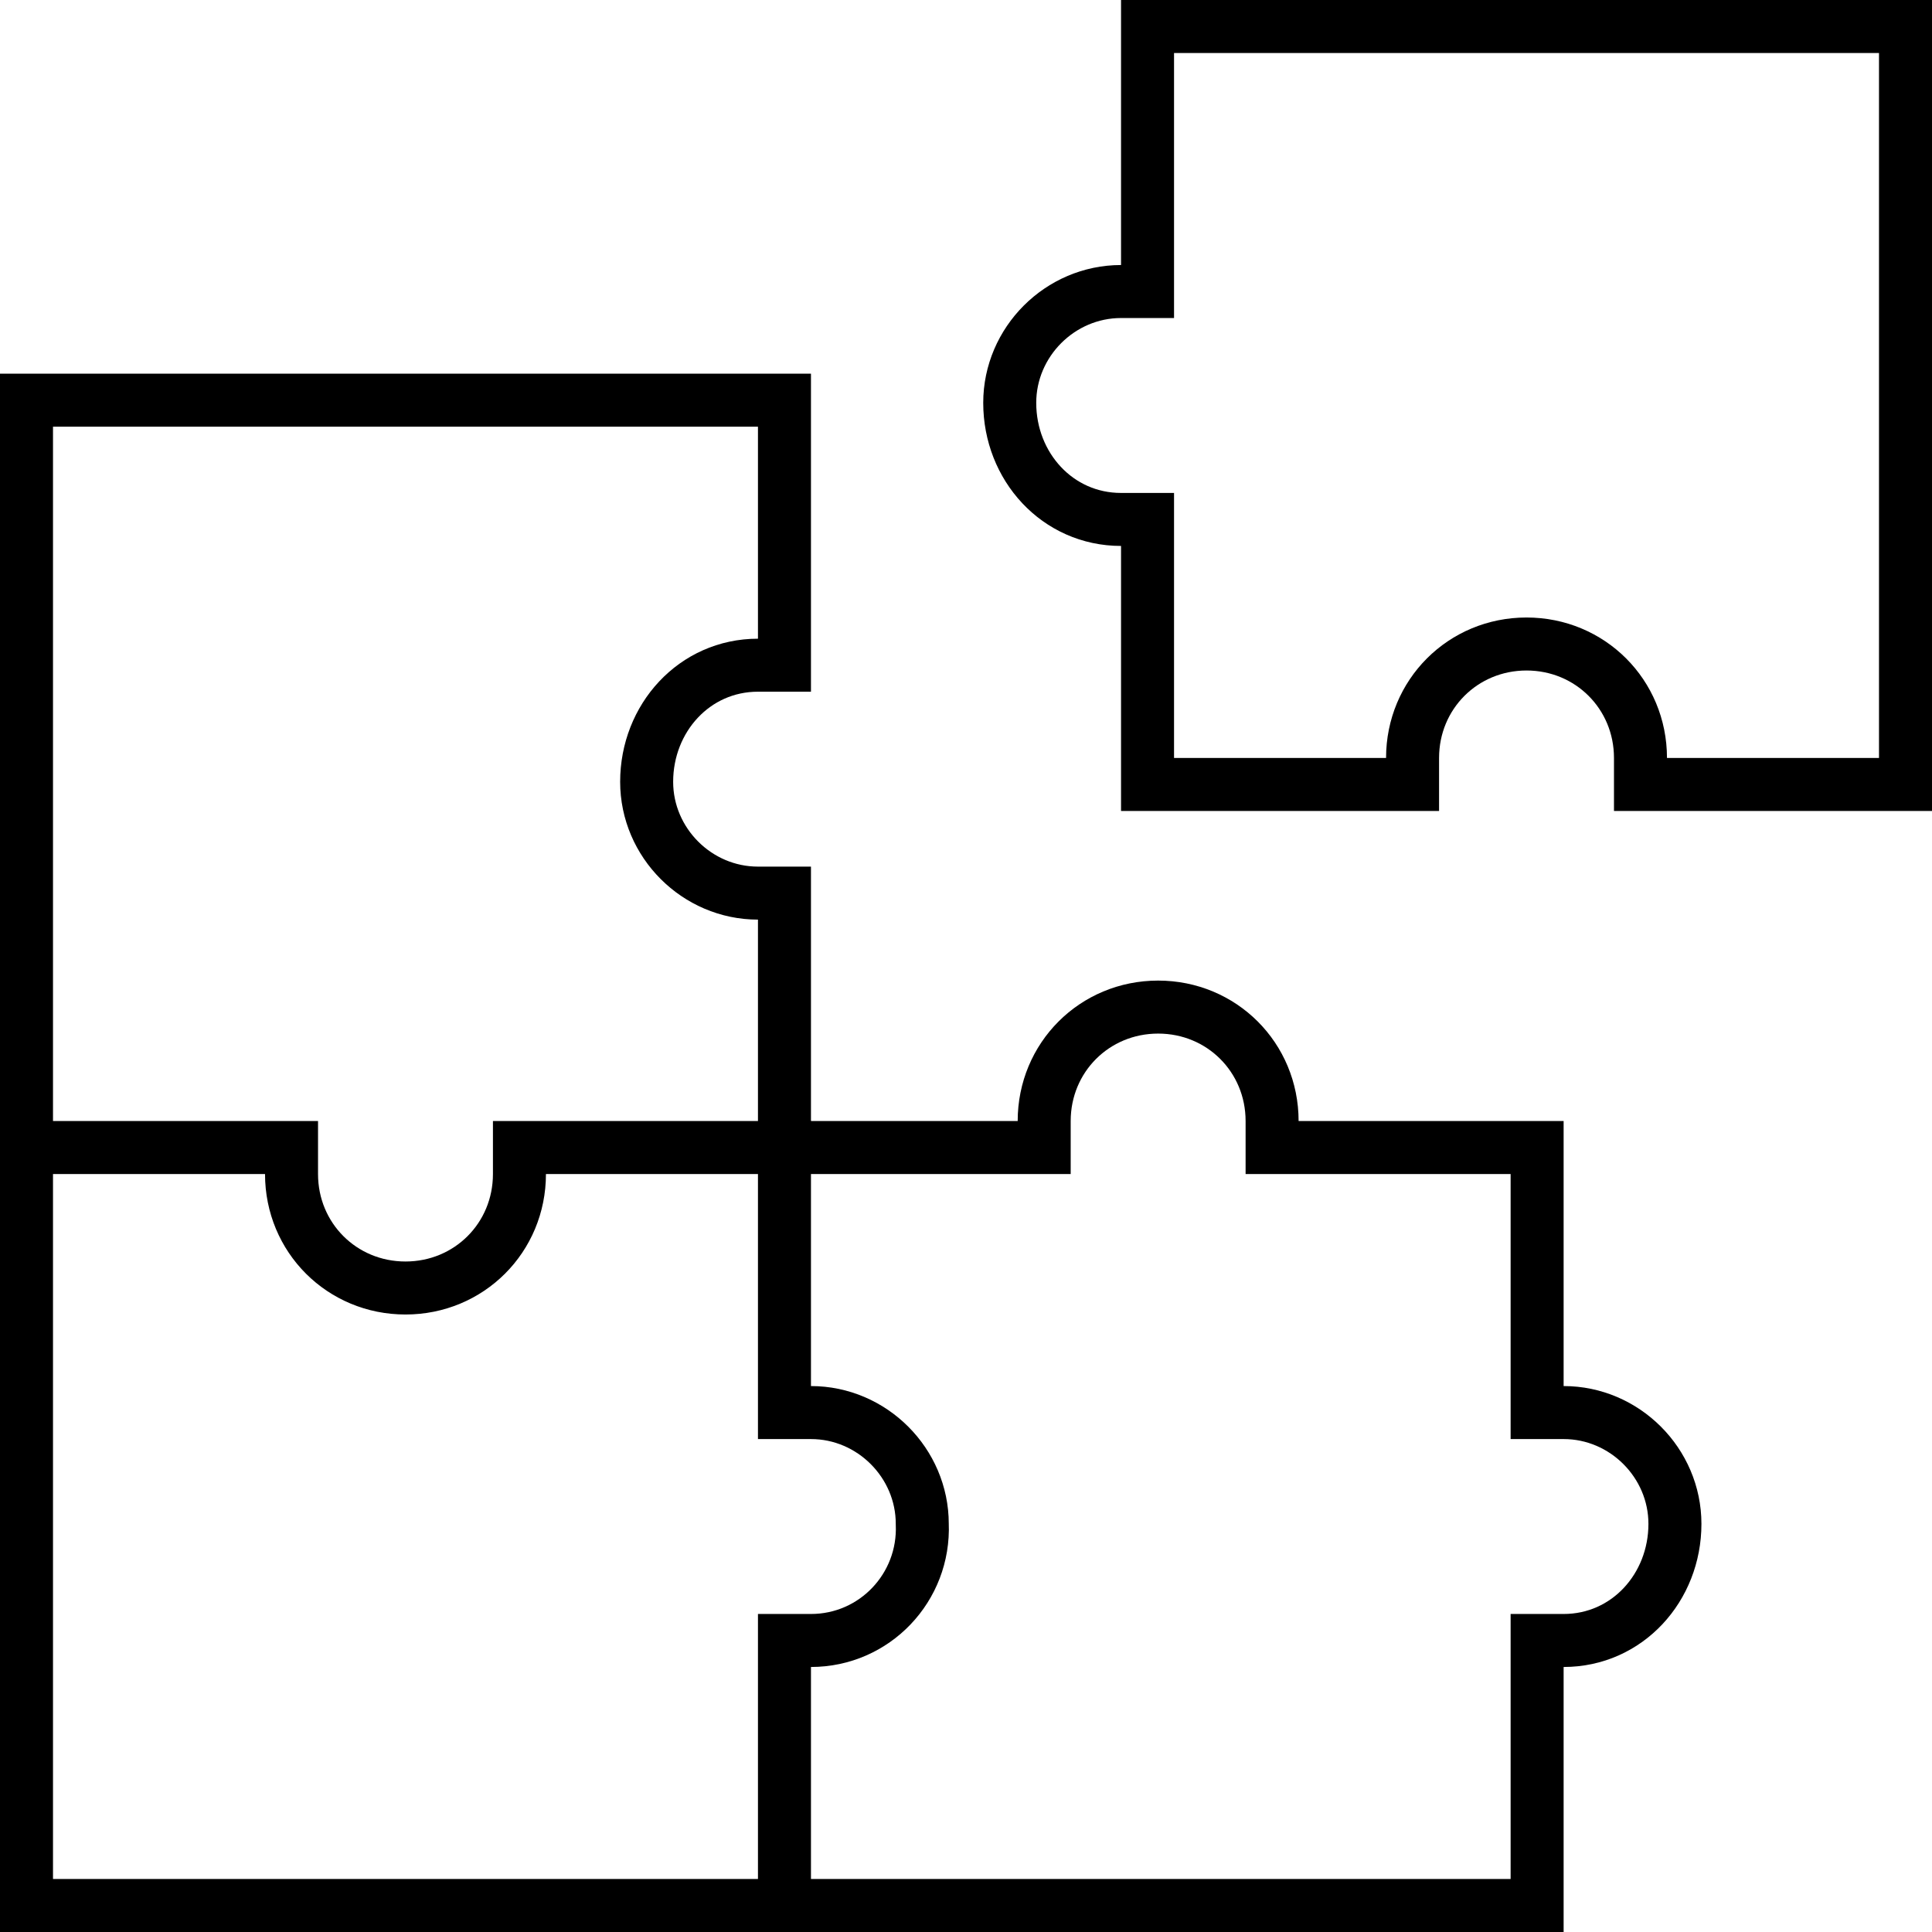
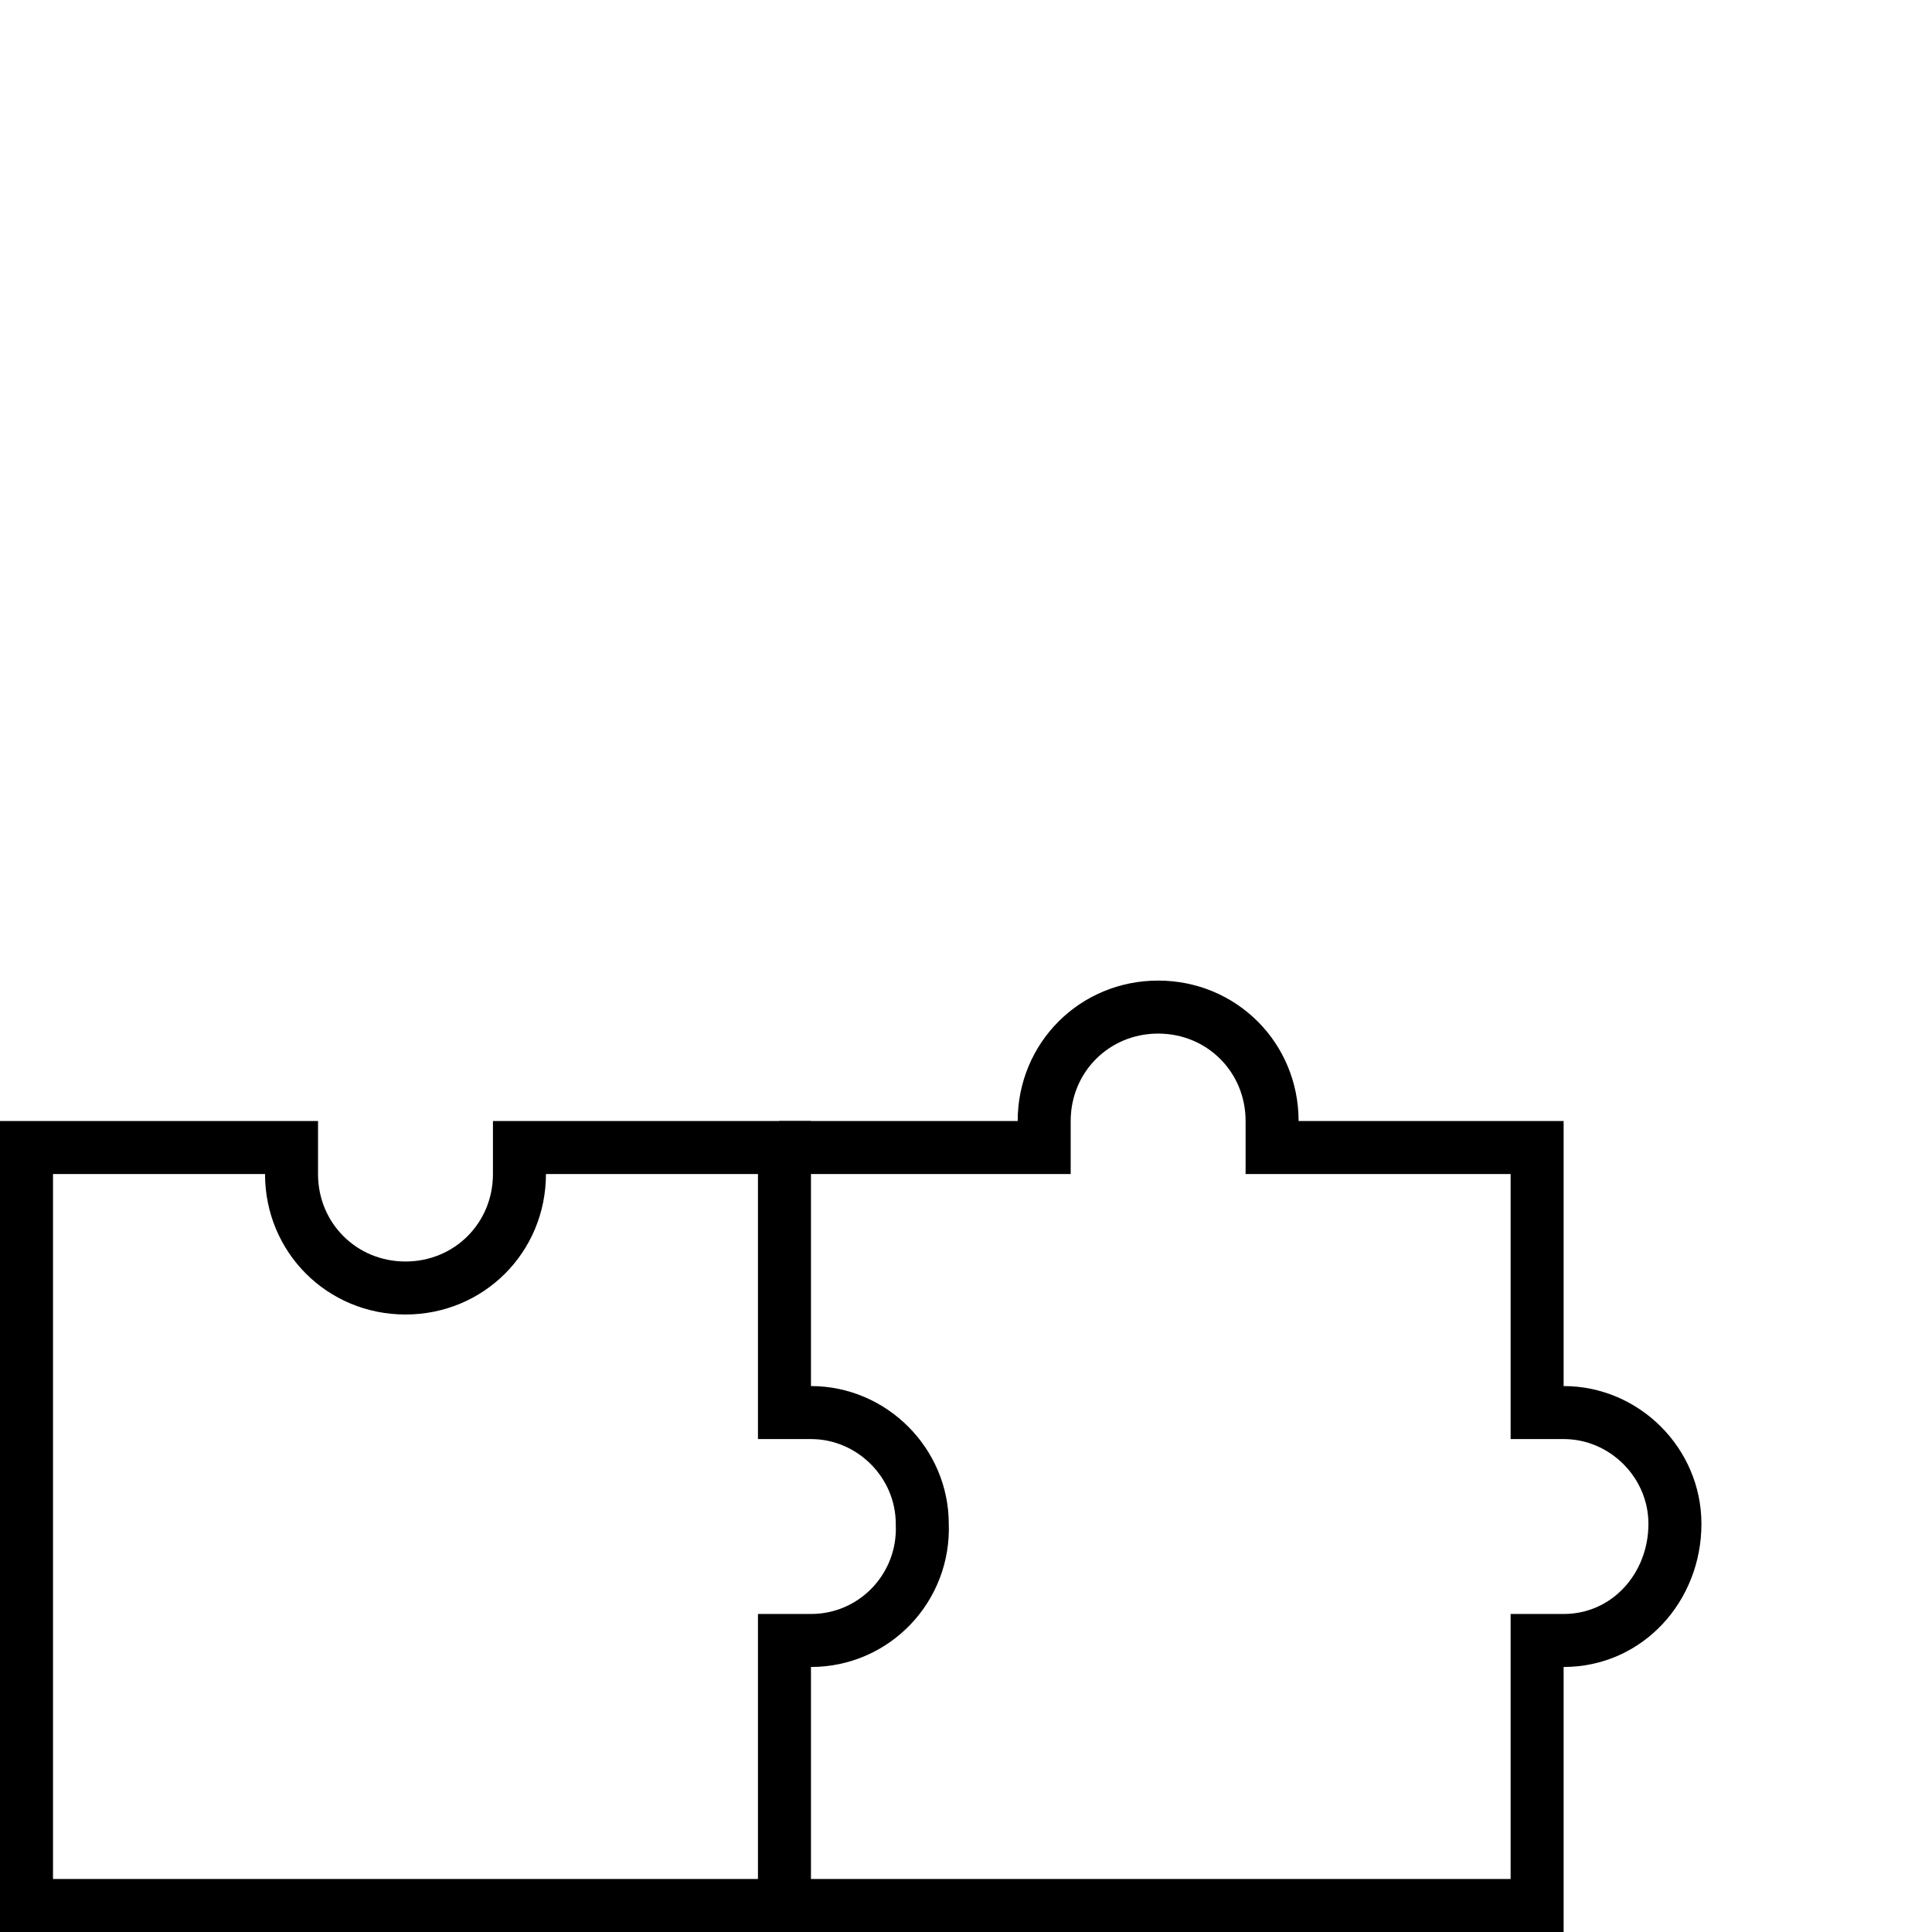
<svg xmlns="http://www.w3.org/2000/svg" id="Layer_1" version="1.1" viewBox="0 0 72.9 72.9">
  <defs>
    <style> .st0 { fill: none; stroke: #000; stroke-miterlimit: 13.3; stroke-width: 2px; } </style>
  </defs>
  <g id="Group_46">
    <g id="Group_47">
      <path id="Path_36" class="st0" d="M1,71.9h28.6v-10h1c2.4,0,4.3-2,4.2-4.4,0-2.3-1.9-4.2-4.2-4.2h-1v-10h-10v1c0,2.4-1.9,4.3-4.3,4.3s-4.3-1.9-4.3-4.3v-1H1v28.6Z" />
-       <path id="Path_37" class="st0" d="M1,43.8V15.1h28.6v10h-1c-2.4,0-4.2,2-4.2,4.4,0,2.3,1.9,4.2,4.2,4.2h1v10h0" />
      <path id="Path_38" class="st0" d="M29.4,71.9h28.6v-10h1c2.4,0,4.2-2,4.2-4.4,0-2.3-1.9-4.2-4.2-4.2h-1v-10h-10v-1c0-2.4-1.9-4.3-4.3-4.3s-4.3,1.9-4.3,4.3v1h-10" />
-       <path id="Path_39" class="st0" d="M43.3,29.6v-10h-1c-2.4,0-4.2-2-4.2-4.4,0-2.3,1.9-4.2,4.2-4.2h1V1h28.6v28.6h-10v-1c0-2.4-1.9-4.3-4.3-4.3s-4.3,1.9-4.3,4.3v1h-10,0Z" />
    </g>
  </g>
</svg>